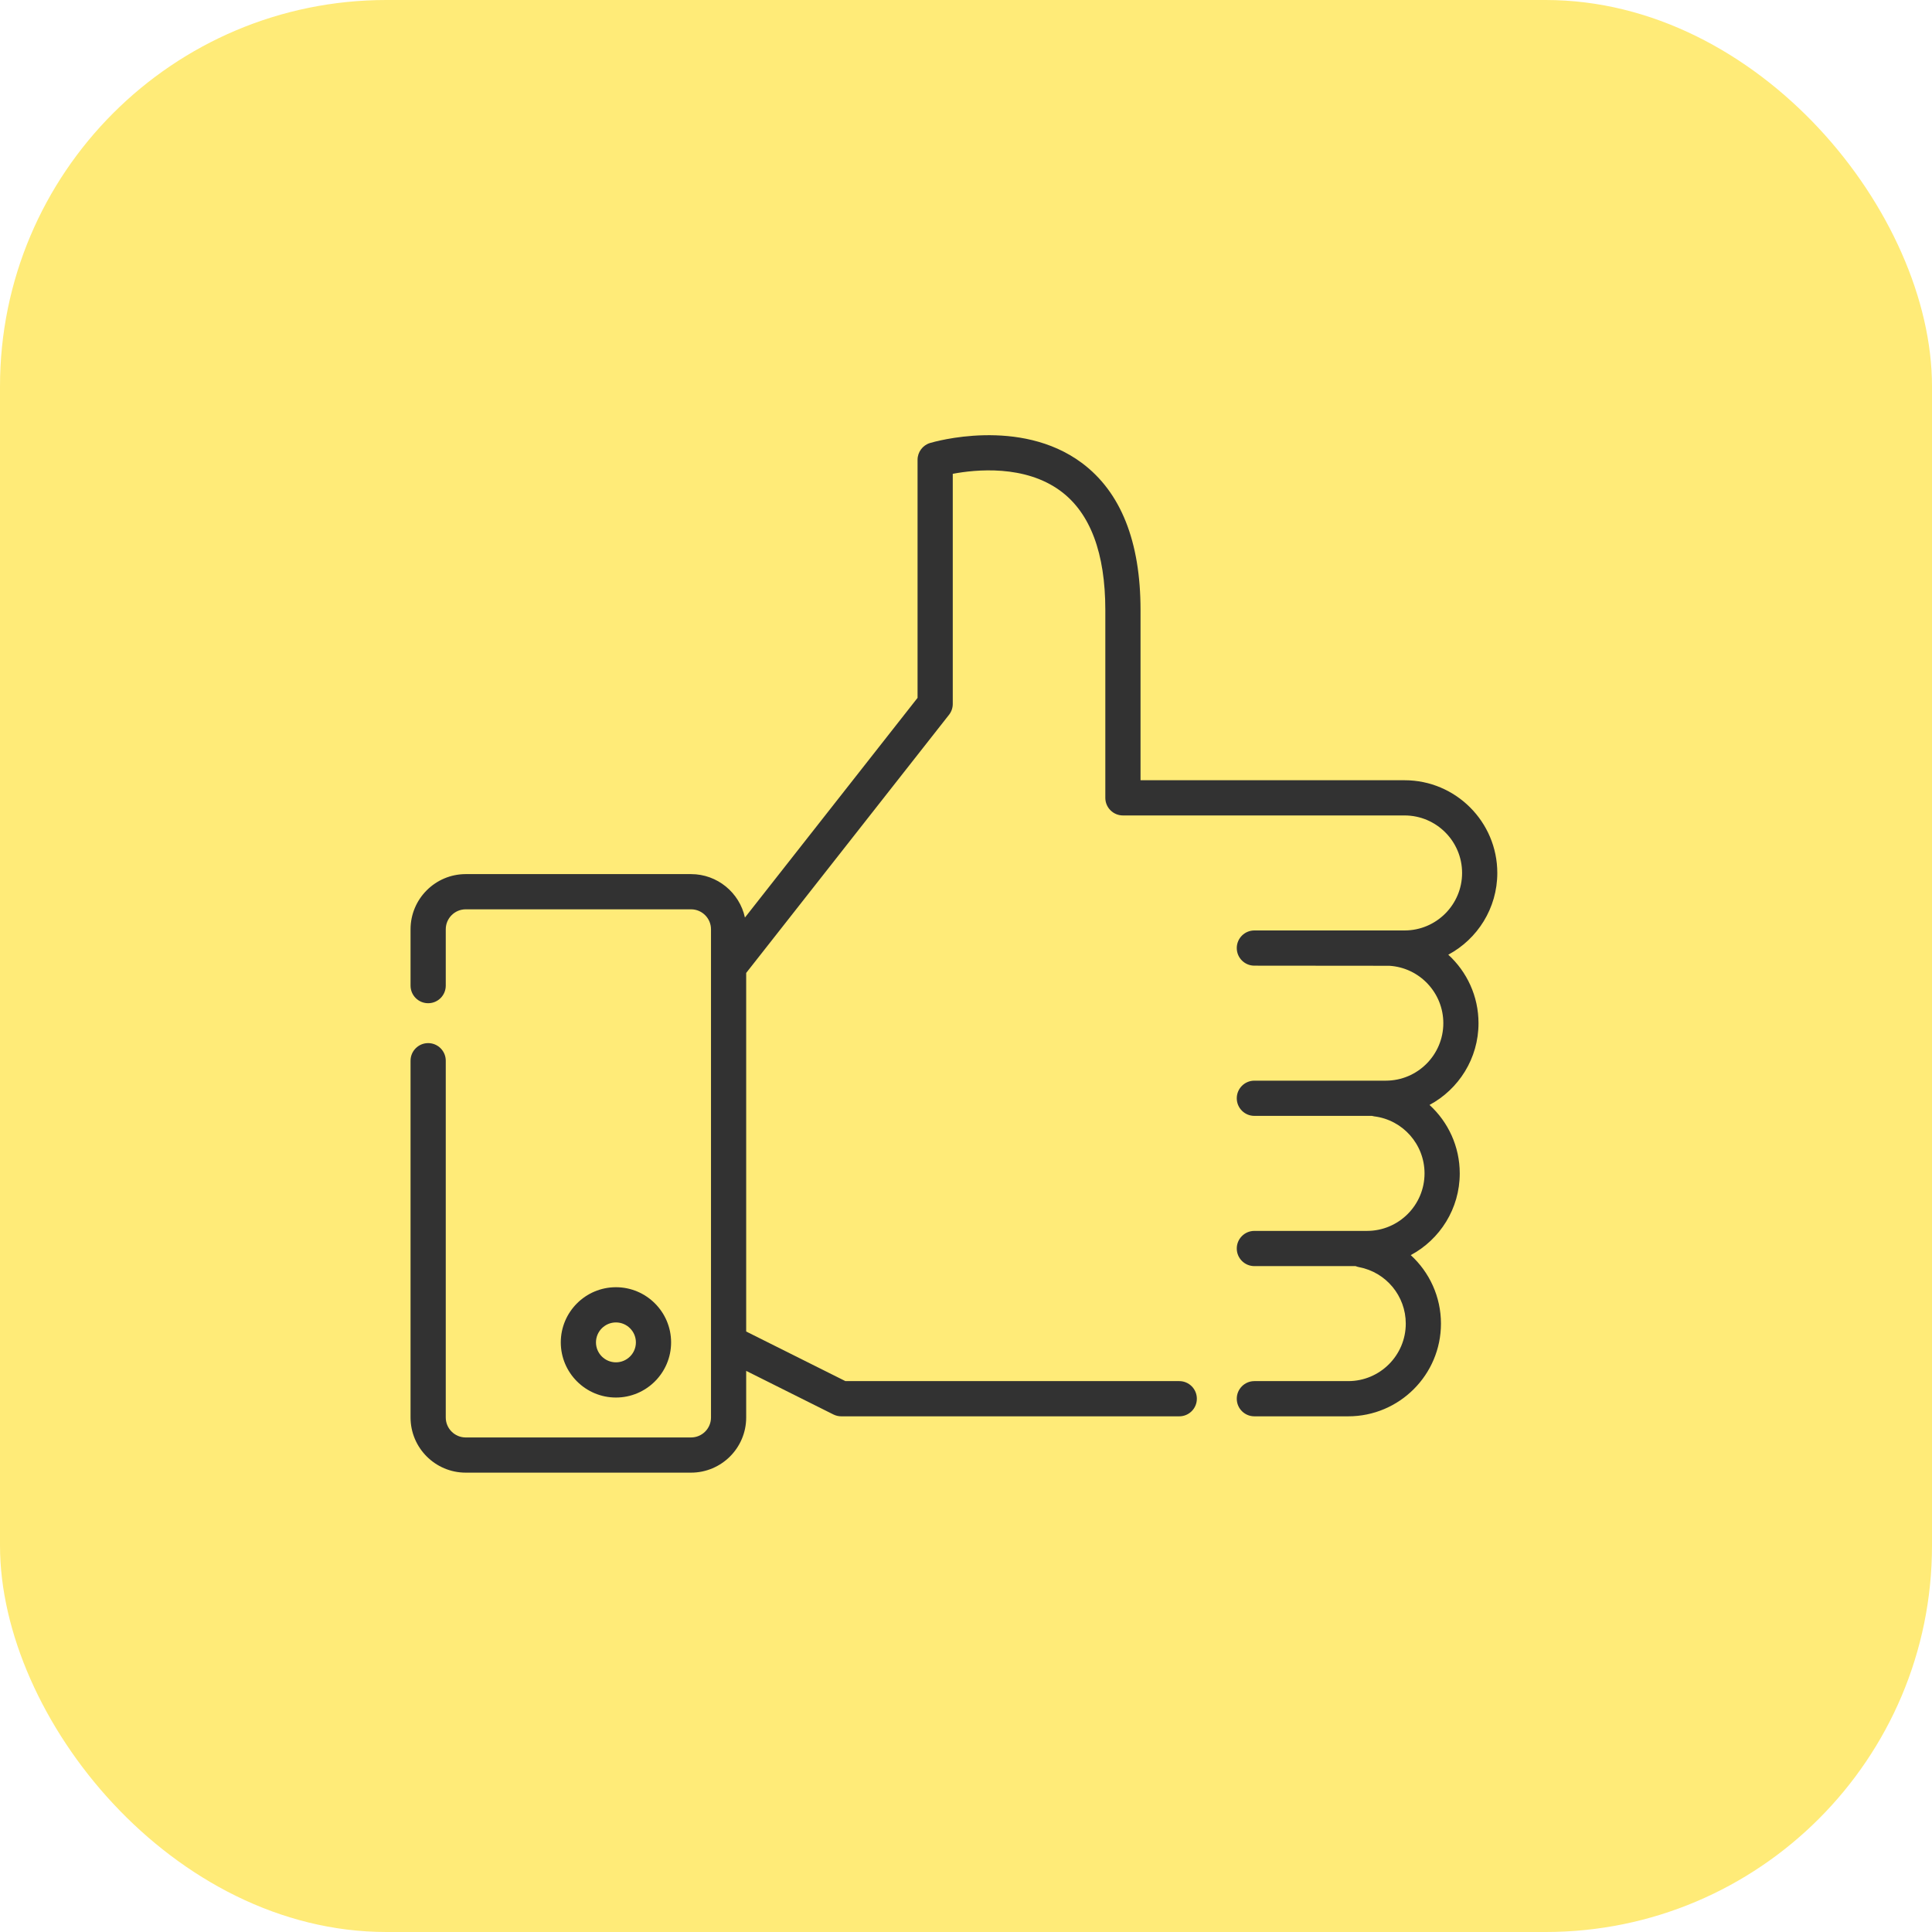
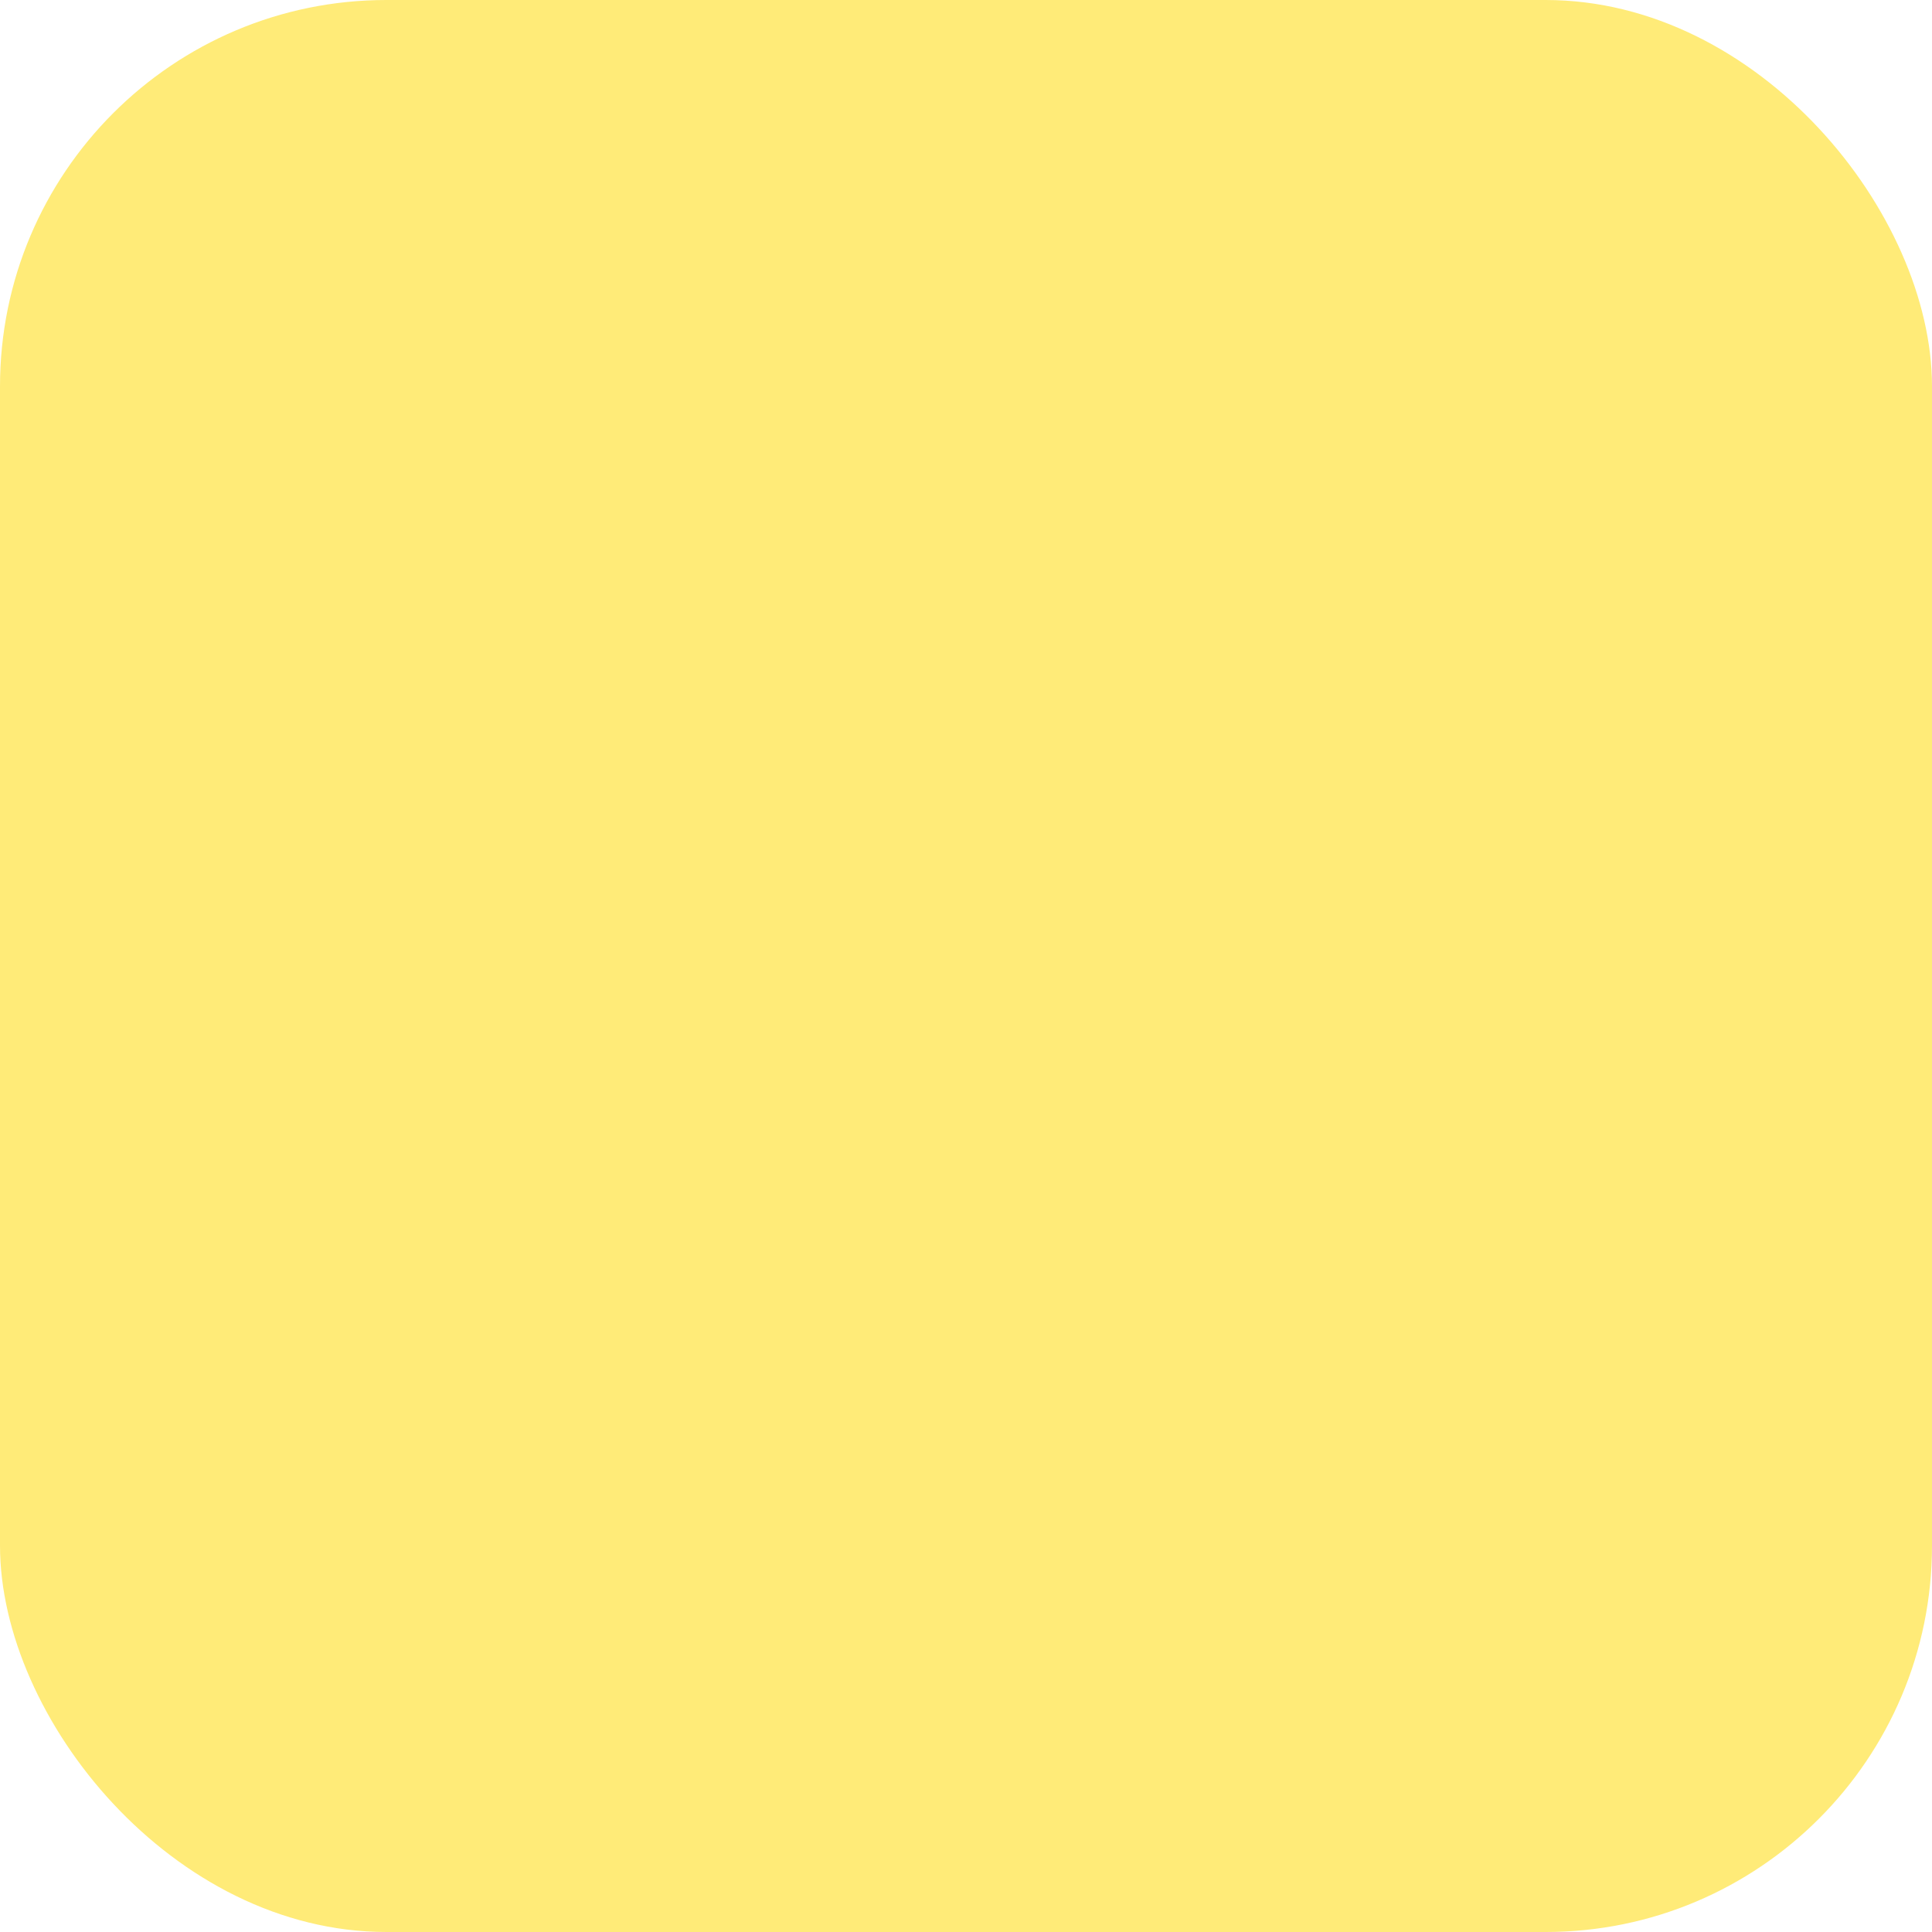
<svg xmlns="http://www.w3.org/2000/svg" width="80" height="80" viewBox="0 0 80 80" fill="none">
  <rect width="80" height="80" rx="16" fill="#FFEB78" />
  <g clip-path="url(#clip0_1396:6223)">
    <path d="M61.222 42.367C61.222 41.25 60.741 40.237 59.97 39.532C61.177 38.885 62 37.61 62 36.147C62 34.03 60.278 32.308 58.161 32.308H47.227V25.261C47.227 22.419 46.409 20.369 44.795 19.168C42.229 17.259 38.664 18.298 38.513 18.343C38.205 18.435 37.994 18.719 37.994 19.041V28.897L30.846 37.994C30.623 36.967 29.707 36.195 28.615 36.195H19.284C18.025 36.196 17 37.22 17 38.48V40.812C17 41.215 17.326 41.541 17.729 41.541C18.132 41.541 18.458 41.215 18.458 40.812V38.48C18.458 38.024 18.829 37.653 19.284 37.653H28.615C29.07 37.653 29.441 38.024 29.441 38.48V58.696C29.441 59.151 29.07 59.522 28.615 59.522H19.284C18.829 59.522 18.458 59.151 18.458 58.696V43.922C18.458 43.52 18.132 43.193 17.729 43.193C17.326 43.193 17 43.52 17 43.922V58.695C17 59.955 18.025 60.979 19.284 60.979H28.614C29.874 60.979 30.898 59.955 30.898 58.695V56.765L34.509 58.57C34.61 58.62 34.722 58.647 34.835 58.647H48.831C49.233 58.647 49.559 58.321 49.559 57.918C49.559 57.515 49.233 57.189 48.831 57.189H35.007L30.898 55.135V40.287L39.296 29.599C39.397 29.471 39.452 29.312 39.452 29.149V19.62C40.397 19.441 42.439 19.233 43.925 20.338C45.148 21.248 45.769 22.905 45.769 25.261V33.037C45.769 33.439 46.095 33.766 46.498 33.766H58.161C59.474 33.766 60.542 34.834 60.542 36.147C60.542 37.46 59.474 38.528 58.161 38.528C58.015 38.528 51.941 38.528 51.941 38.528C51.538 38.528 51.212 38.854 51.212 39.257C51.212 39.66 51.538 39.986 51.941 39.986C51.941 39.986 57.507 39.99 57.532 39.991C58.784 40.068 59.765 41.112 59.765 42.367C59.765 43.68 58.697 44.748 57.383 44.748C57.288 44.748 51.941 44.748 51.941 44.748C51.538 44.748 51.212 45.075 51.212 45.477C51.212 45.88 51.538 46.206 51.941 46.206H56.807C56.838 46.215 56.87 46.221 56.903 46.226C58.091 46.373 58.987 47.388 58.987 48.588C58.987 49.901 57.919 50.969 56.606 50.969C56.556 50.969 51.941 50.969 51.941 50.969C51.538 50.969 51.212 51.295 51.212 51.698C51.212 52.1 51.538 52.427 51.941 52.427H56.131C56.175 52.445 56.222 52.459 56.272 52.469C57.395 52.68 58.21 53.664 58.21 54.808C58.21 56.121 57.142 57.189 55.828 57.189H51.941C51.538 57.189 51.212 57.516 51.212 57.918C51.212 58.321 51.538 58.647 51.941 58.647H55.828C57.945 58.647 59.667 56.925 59.667 54.808C59.667 53.697 59.191 52.68 58.416 51.972C59.623 51.325 60.445 50.05 60.445 48.588C60.445 47.474 59.966 46.459 59.193 45.753C60.4 45.105 61.222 43.83 61.222 42.367Z" fill="#323232" />
    <path d="M25.505 53.301C24.245 53.301 23.221 54.326 23.221 55.585C23.221 56.845 24.245 57.869 25.505 57.869C26.764 57.869 27.789 56.845 27.789 55.585C27.789 54.326 26.764 53.301 25.505 53.301ZM25.505 56.411C25.049 56.411 24.678 56.041 24.678 55.585C24.678 55.13 25.049 54.759 25.505 54.759C25.96 54.759 26.331 55.13 26.331 55.585C26.331 56.041 25.96 56.411 25.505 56.411Z" fill="#323232" />
  </g>
  <defs>
    <clipPath id="clip0_1396:6223">
-       <rect width="45" height="45" fill="white" transform="translate(17 17)" />
-     </clipPath>
+       </clipPath>
  </defs>
</svg>